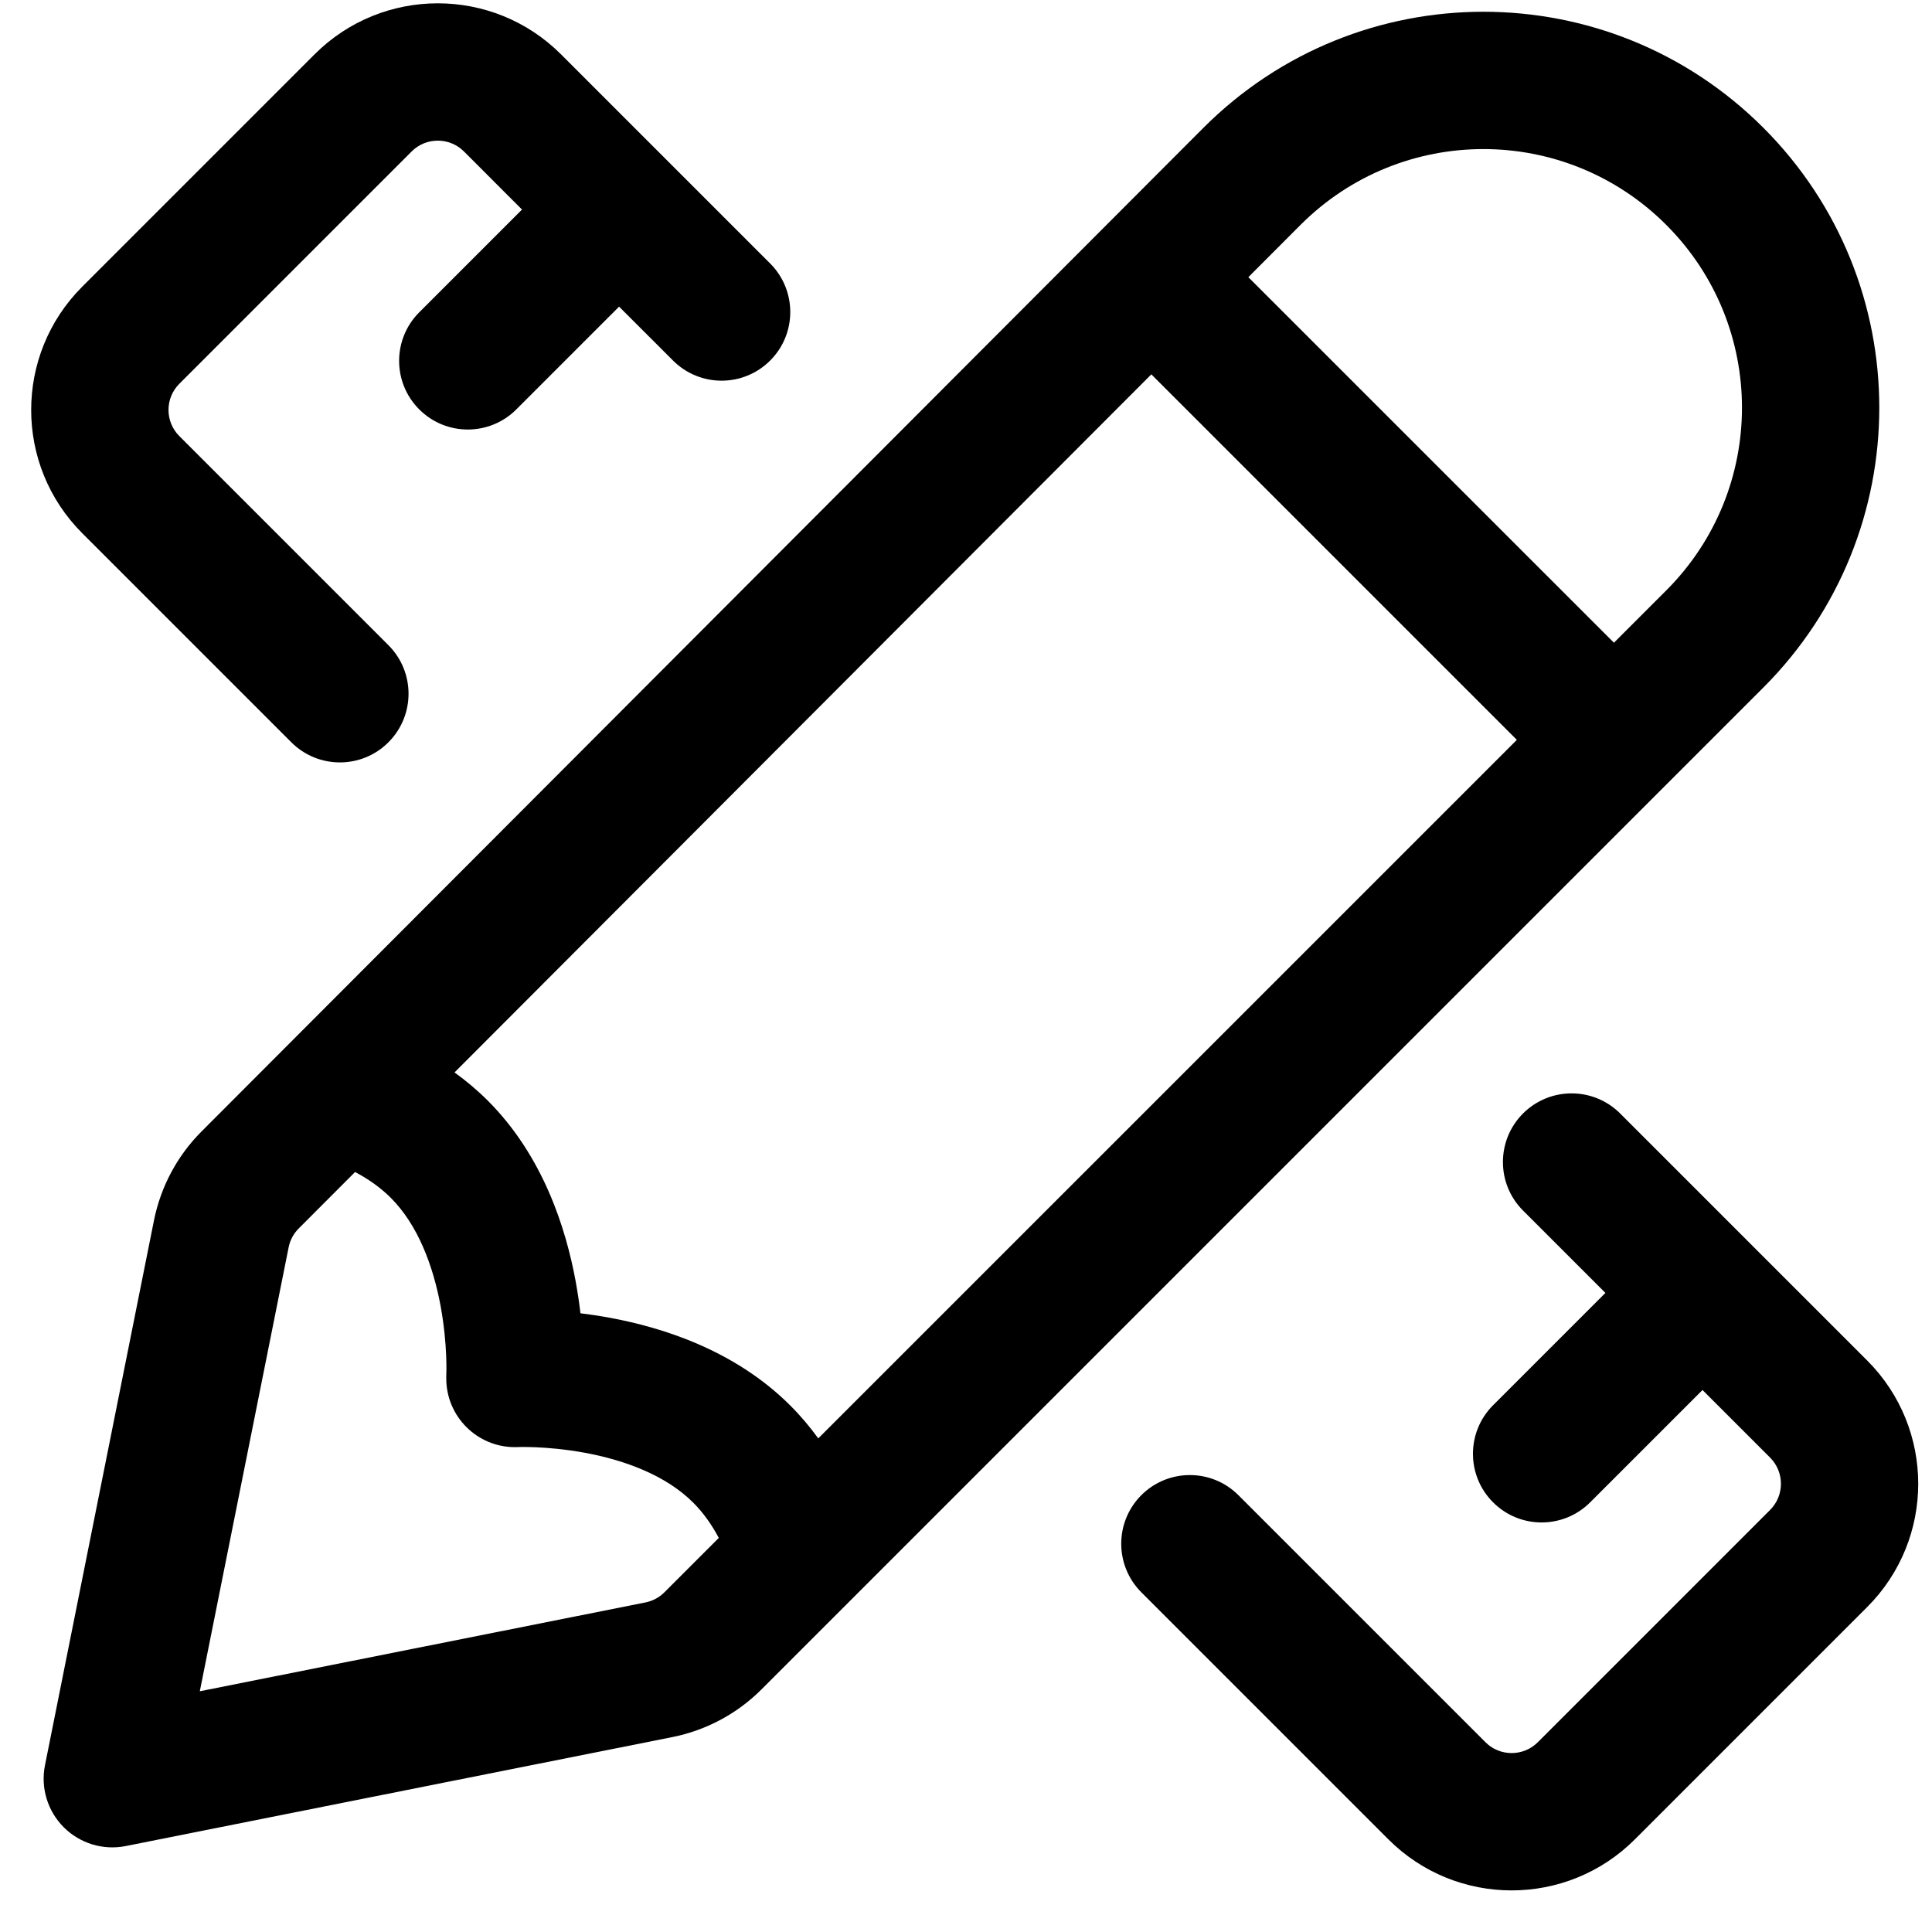
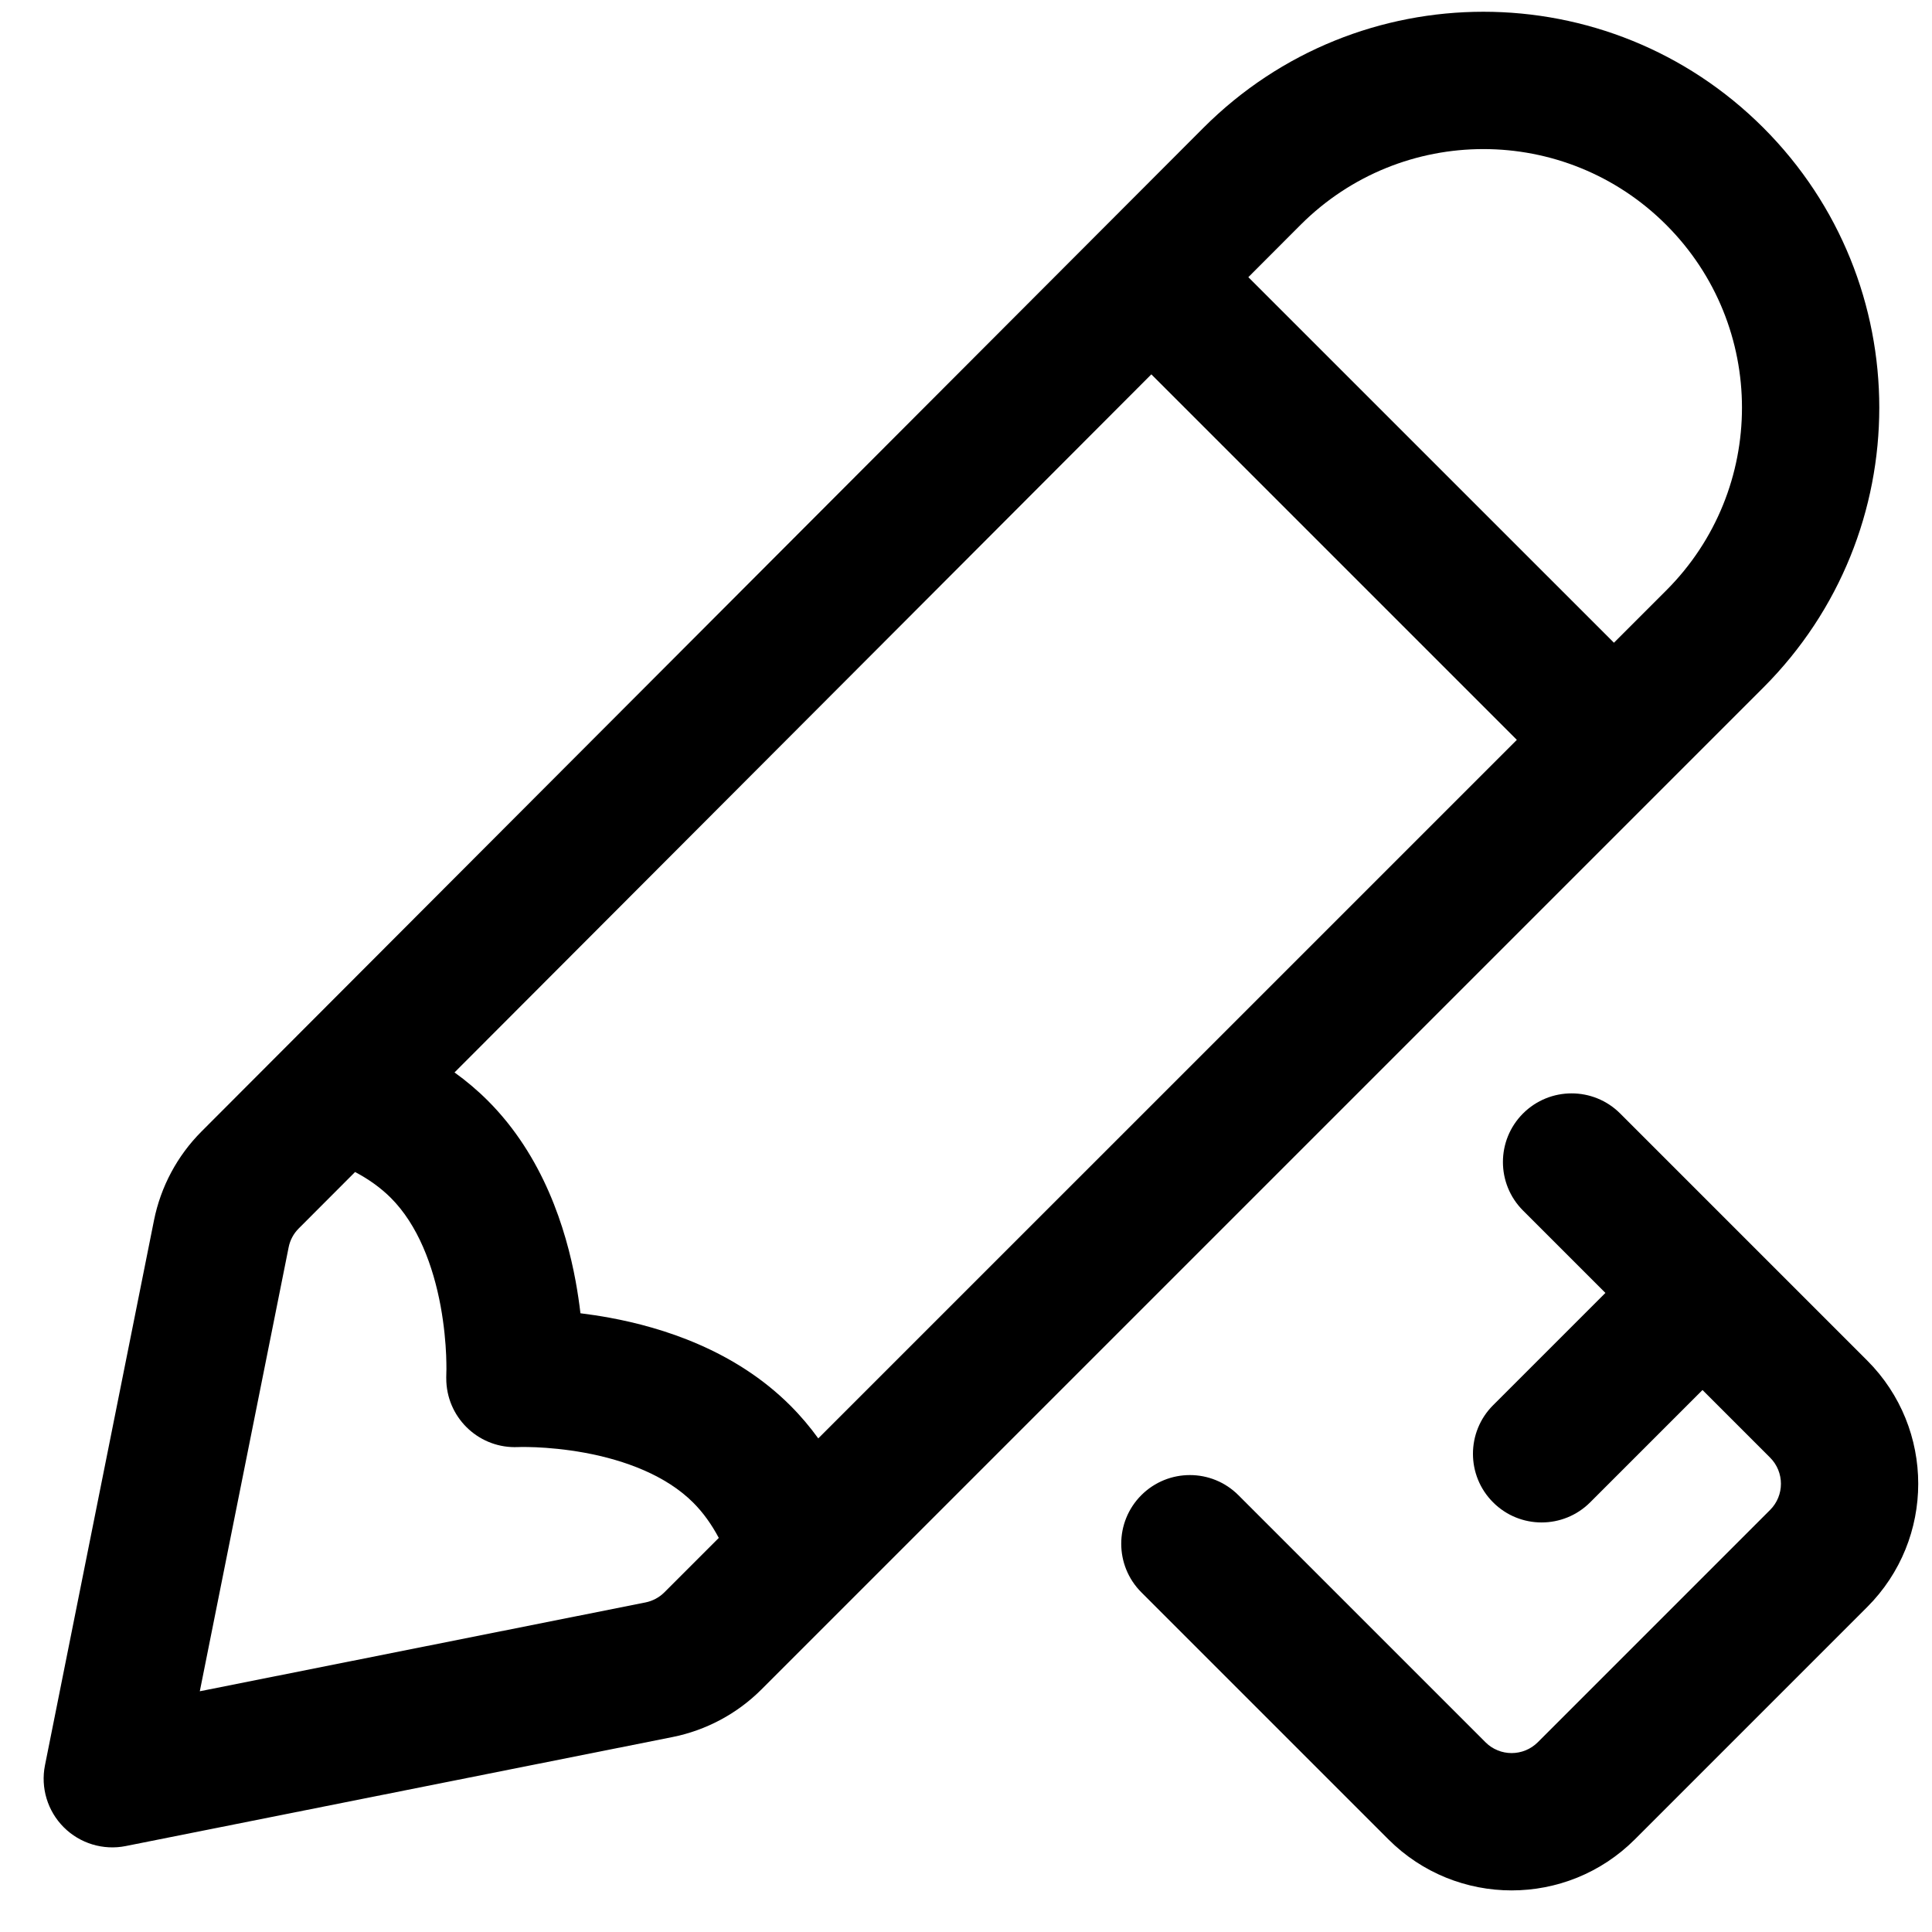
<svg xmlns="http://www.w3.org/2000/svg" width="43px" height="43px" viewBox="0 0 43 43" version="1.1">
  <title>BDC19939-59A2-4DCF-AEAF-0AD98B3CFFFE</title>
  <g id="final;" stroke="none" stroke-width="1" fill="none" fill-rule="evenodd">
    <g id="Saas-Development-SEO" transform="translate(-212, -6494)" fill="#000000">
      <g id="Group-55" transform="translate(175, 5955)">
        <g id="Group-15-Copy-8" transform="translate(0, 491)">
          <g id="noun-design-5507742" transform="translate(37.694, 48.074)">
-             <path d="M6.307,1.136 C7.822,-0.379 10.278,-0.379 11.793,1.136 L16.447,5.79 C17.044,6.387 17.044,7.355 16.447,7.951 C15.85,8.548 14.883,8.548 14.286,7.951 L13.085,6.751 L10.798,9.038 C10.201,9.635 9.234,9.635 8.637,9.038 C8.04,8.441 8.04,7.474 8.637,6.877 L10.924,4.59 L9.632,3.297 C9.31,2.976 8.789,2.976 8.468,3.297 L3.297,8.468 C2.976,8.789 2.976,9.31 3.297,9.632 L7.951,14.286 C8.548,14.883 8.548,15.85 7.951,16.447 C7.355,17.044 6.387,17.044 5.79,16.447 L1.136,11.793 C-0.379,10.278 -0.379,7.822 1.136,6.307 L6.307,1.136 Z" id="Path" fill-rule="nonzero" />
            <path d="M35.365,24.708 C34.768,24.112 33.801,24.112 33.204,24.708 C32.607,25.305 32.607,26.273 33.204,26.869 L35.037,28.702 L32.537,31.202 C31.94,31.799 31.94,32.767 32.537,33.363 C33.133,33.96 34.101,33.96 34.698,33.363 L37.198,30.863 L38.703,32.368 C39.024,32.69 39.024,33.211 38.703,33.532 L33.532,38.703 C33.21,39.024 32.689,39.024 32.368,38.703 L26.869,33.204 C26.273,32.607 25.305,32.607 24.708,33.204 C24.112,33.801 24.112,34.768 24.708,35.365 L30.207,40.864 C31.722,42.379 34.178,42.379 35.693,40.864 L40.864,35.693 C42.378,34.178 42.378,31.722 40.864,30.207 L35.365,24.708 Z" id="Path" fill-rule="nonzero" />
            <path d="M38.552,2.769 C35.11,-0.673 29.534,-0.673 26.092,2.769 L3.791,25.109 C3.251,25.65 2.883,26.339 2.733,27.088 L0.307,39.215 C0.207,39.716 0.364,40.234 0.725,40.595 C1.086,40.956 1.604,41.113 2.105,41.013 L14.269,38.588 C15.021,38.438 15.712,38.069 16.254,37.527 L38.552,15.229 C41.993,11.787 41.993,6.211 38.552,2.769 Z M9.422,23.795 L24.931,8.258 L33.066,16.393 L17.518,31.94 C17.335,31.687 17.129,31.442 16.896,31.209 C15.66,29.973 14.044,29.47 12.878,29.255 C12.649,29.213 12.43,29.18 12.225,29.155 C12.199,28.934 12.164,28.694 12.118,28.442 C11.903,27.276 11.4,25.66 10.164,24.424 C9.928,24.188 9.678,23.979 9.422,23.795 Z M35.227,14.231 L27.09,6.095 L28.253,4.93 C30.501,2.682 34.142,2.682 36.39,4.93 C38.639,7.179 38.639,10.82 36.39,13.068 L35.227,14.231 Z M7.209,26.011 L5.954,27.268 C5.839,27.383 5.761,27.529 5.73,27.688 L3.753,37.568 L13.672,35.591 C13.831,35.559 13.978,35.481 14.093,35.366 L15.304,34.155 C15.146,33.858 14.957,33.592 14.735,33.37 C14.13,32.765 13.221,32.426 12.323,32.26 C11.892,32.181 11.507,32.149 11.232,32.137 C11.095,32.132 10.988,32.131 10.92,32.131 C10.886,32.132 10.861,32.132 10.848,32.133 L10.836,32.133 C9.996,32.172 9.282,31.523 9.24,30.681 C9.238,30.647 9.238,30.613 9.238,30.579 C9.238,30.548 9.238,30.516 9.24,30.484 L9.24,30.472 C9.241,30.459 9.241,30.435 9.242,30.4 C9.242,30.332 9.241,30.225 9.236,30.089 C9.224,29.813 9.192,29.428 9.113,28.997 C8.947,28.099 8.608,27.19 8.003,26.585 C7.778,26.361 7.51,26.17 7.209,26.011 Z" id="Shape" />
          </g>
        </g>
      </g>
    </g>
  </g>
</svg>